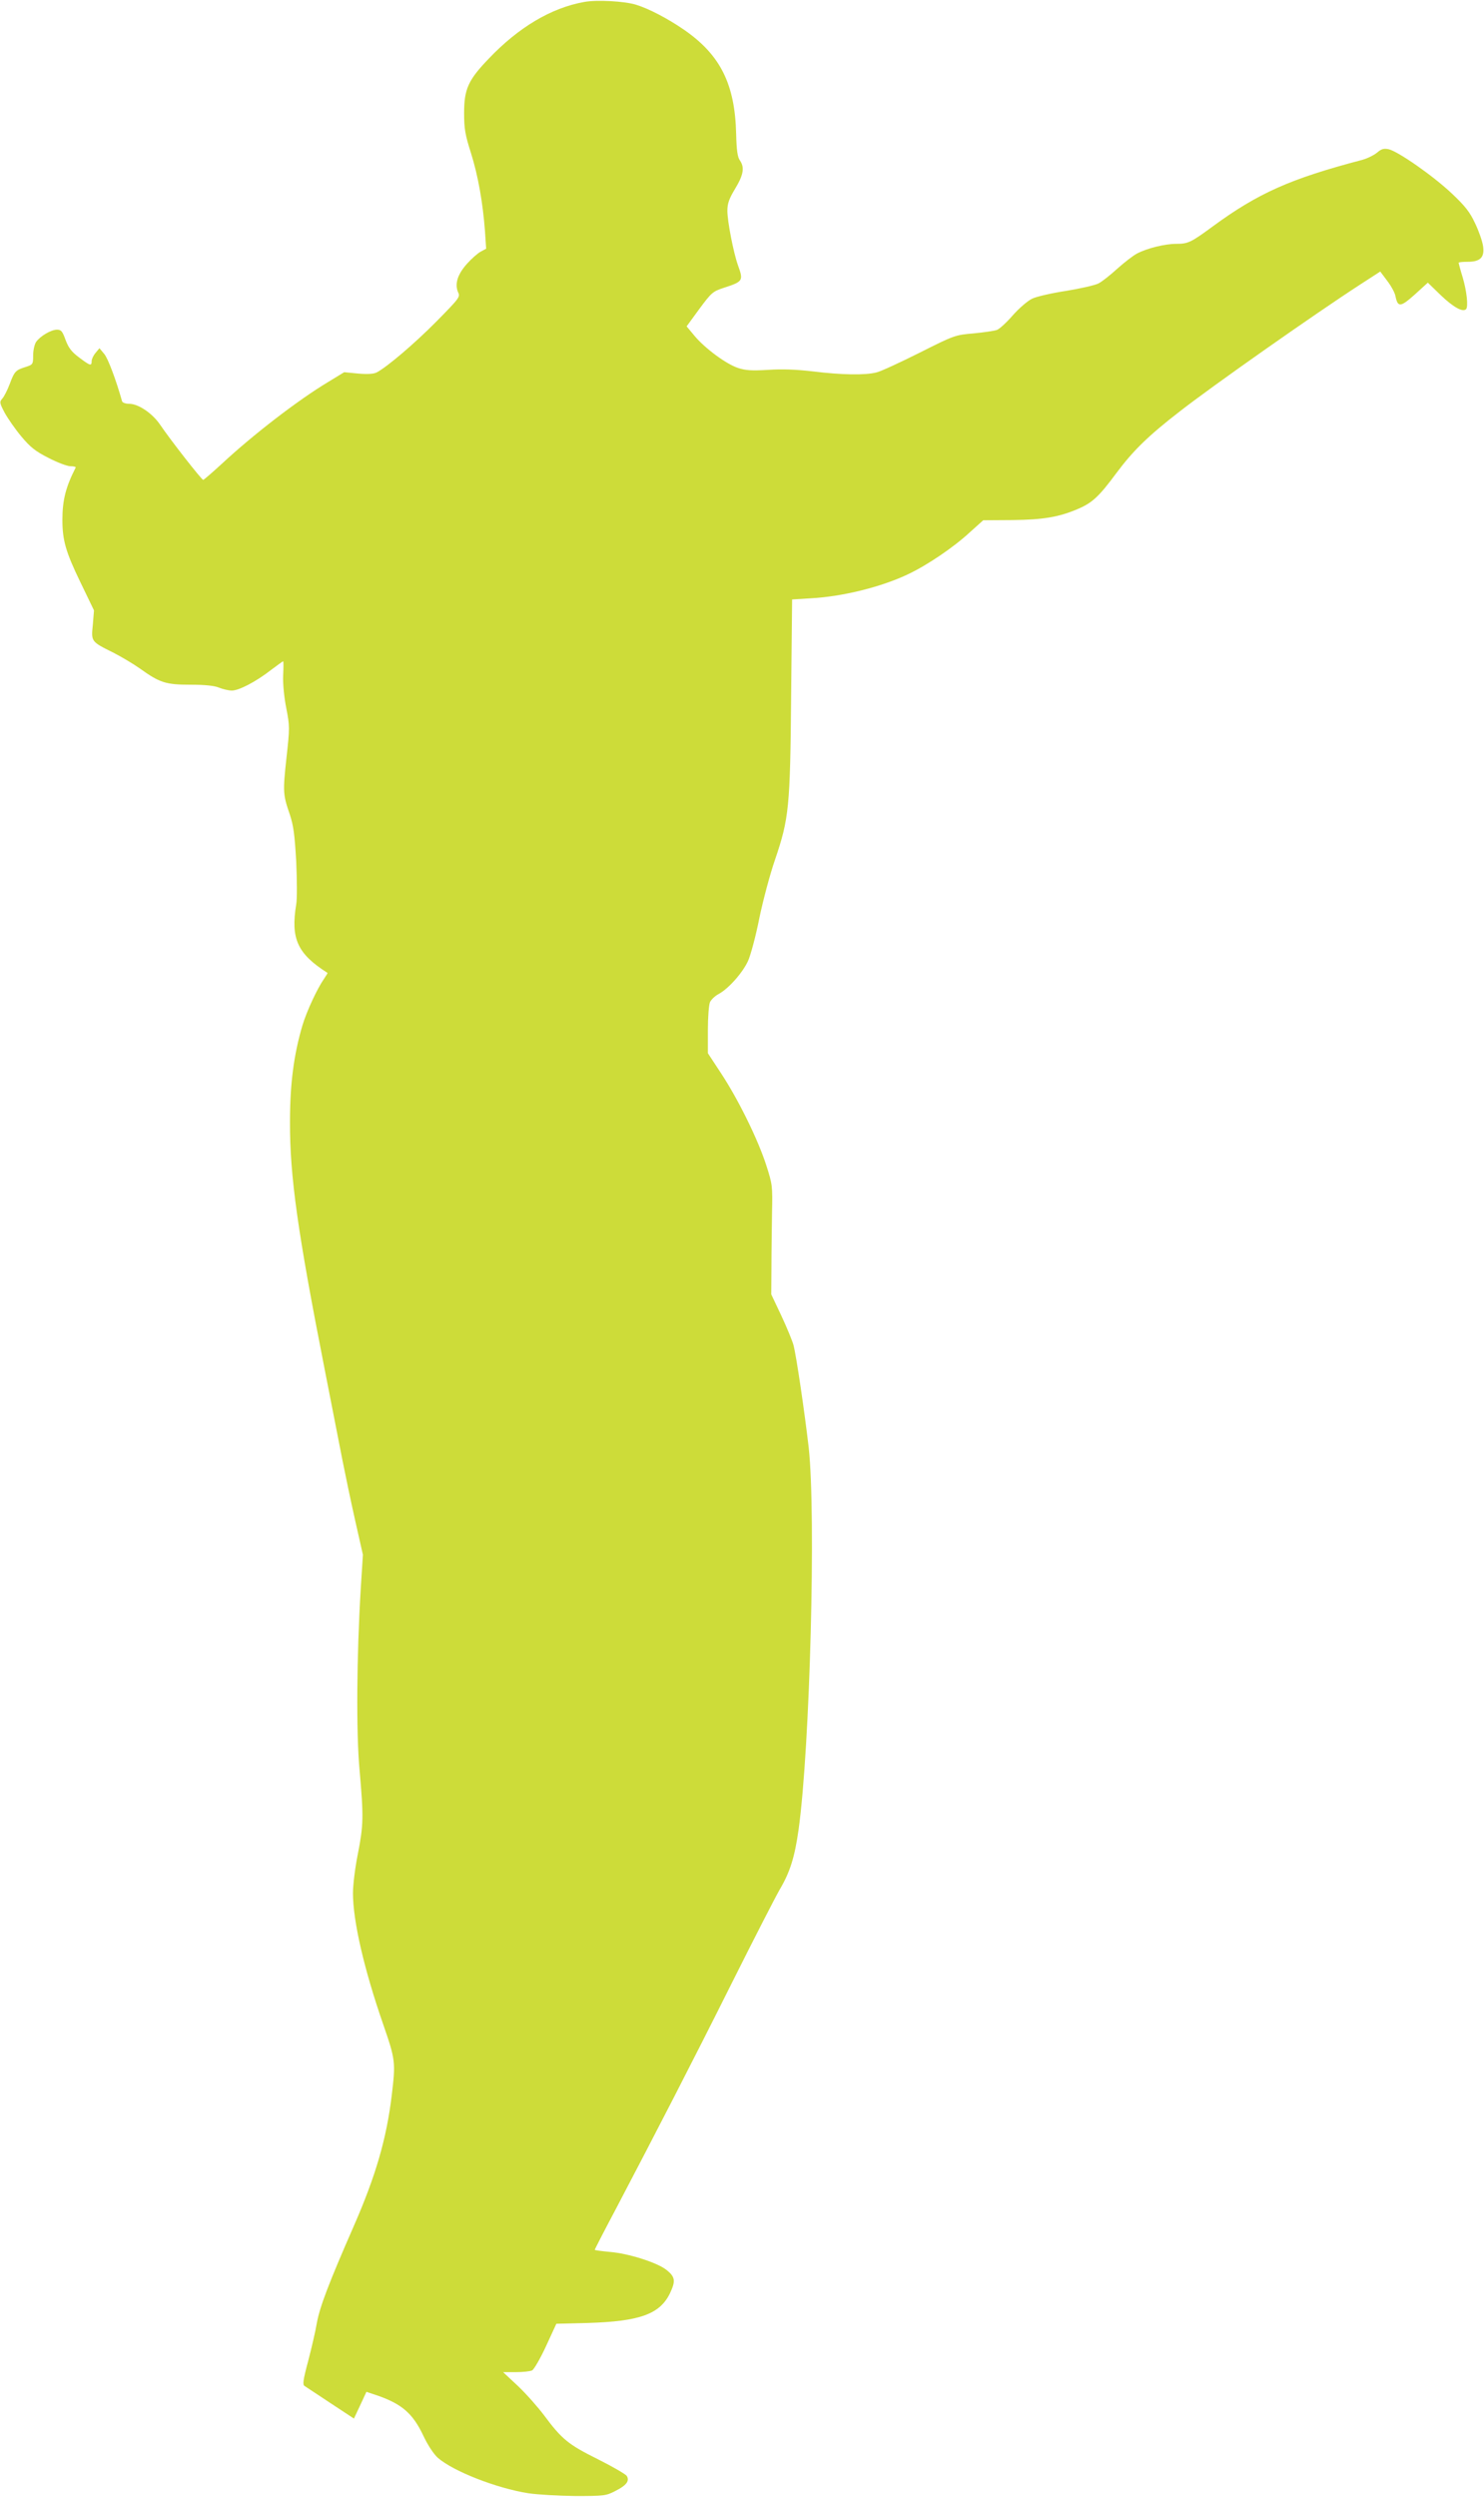
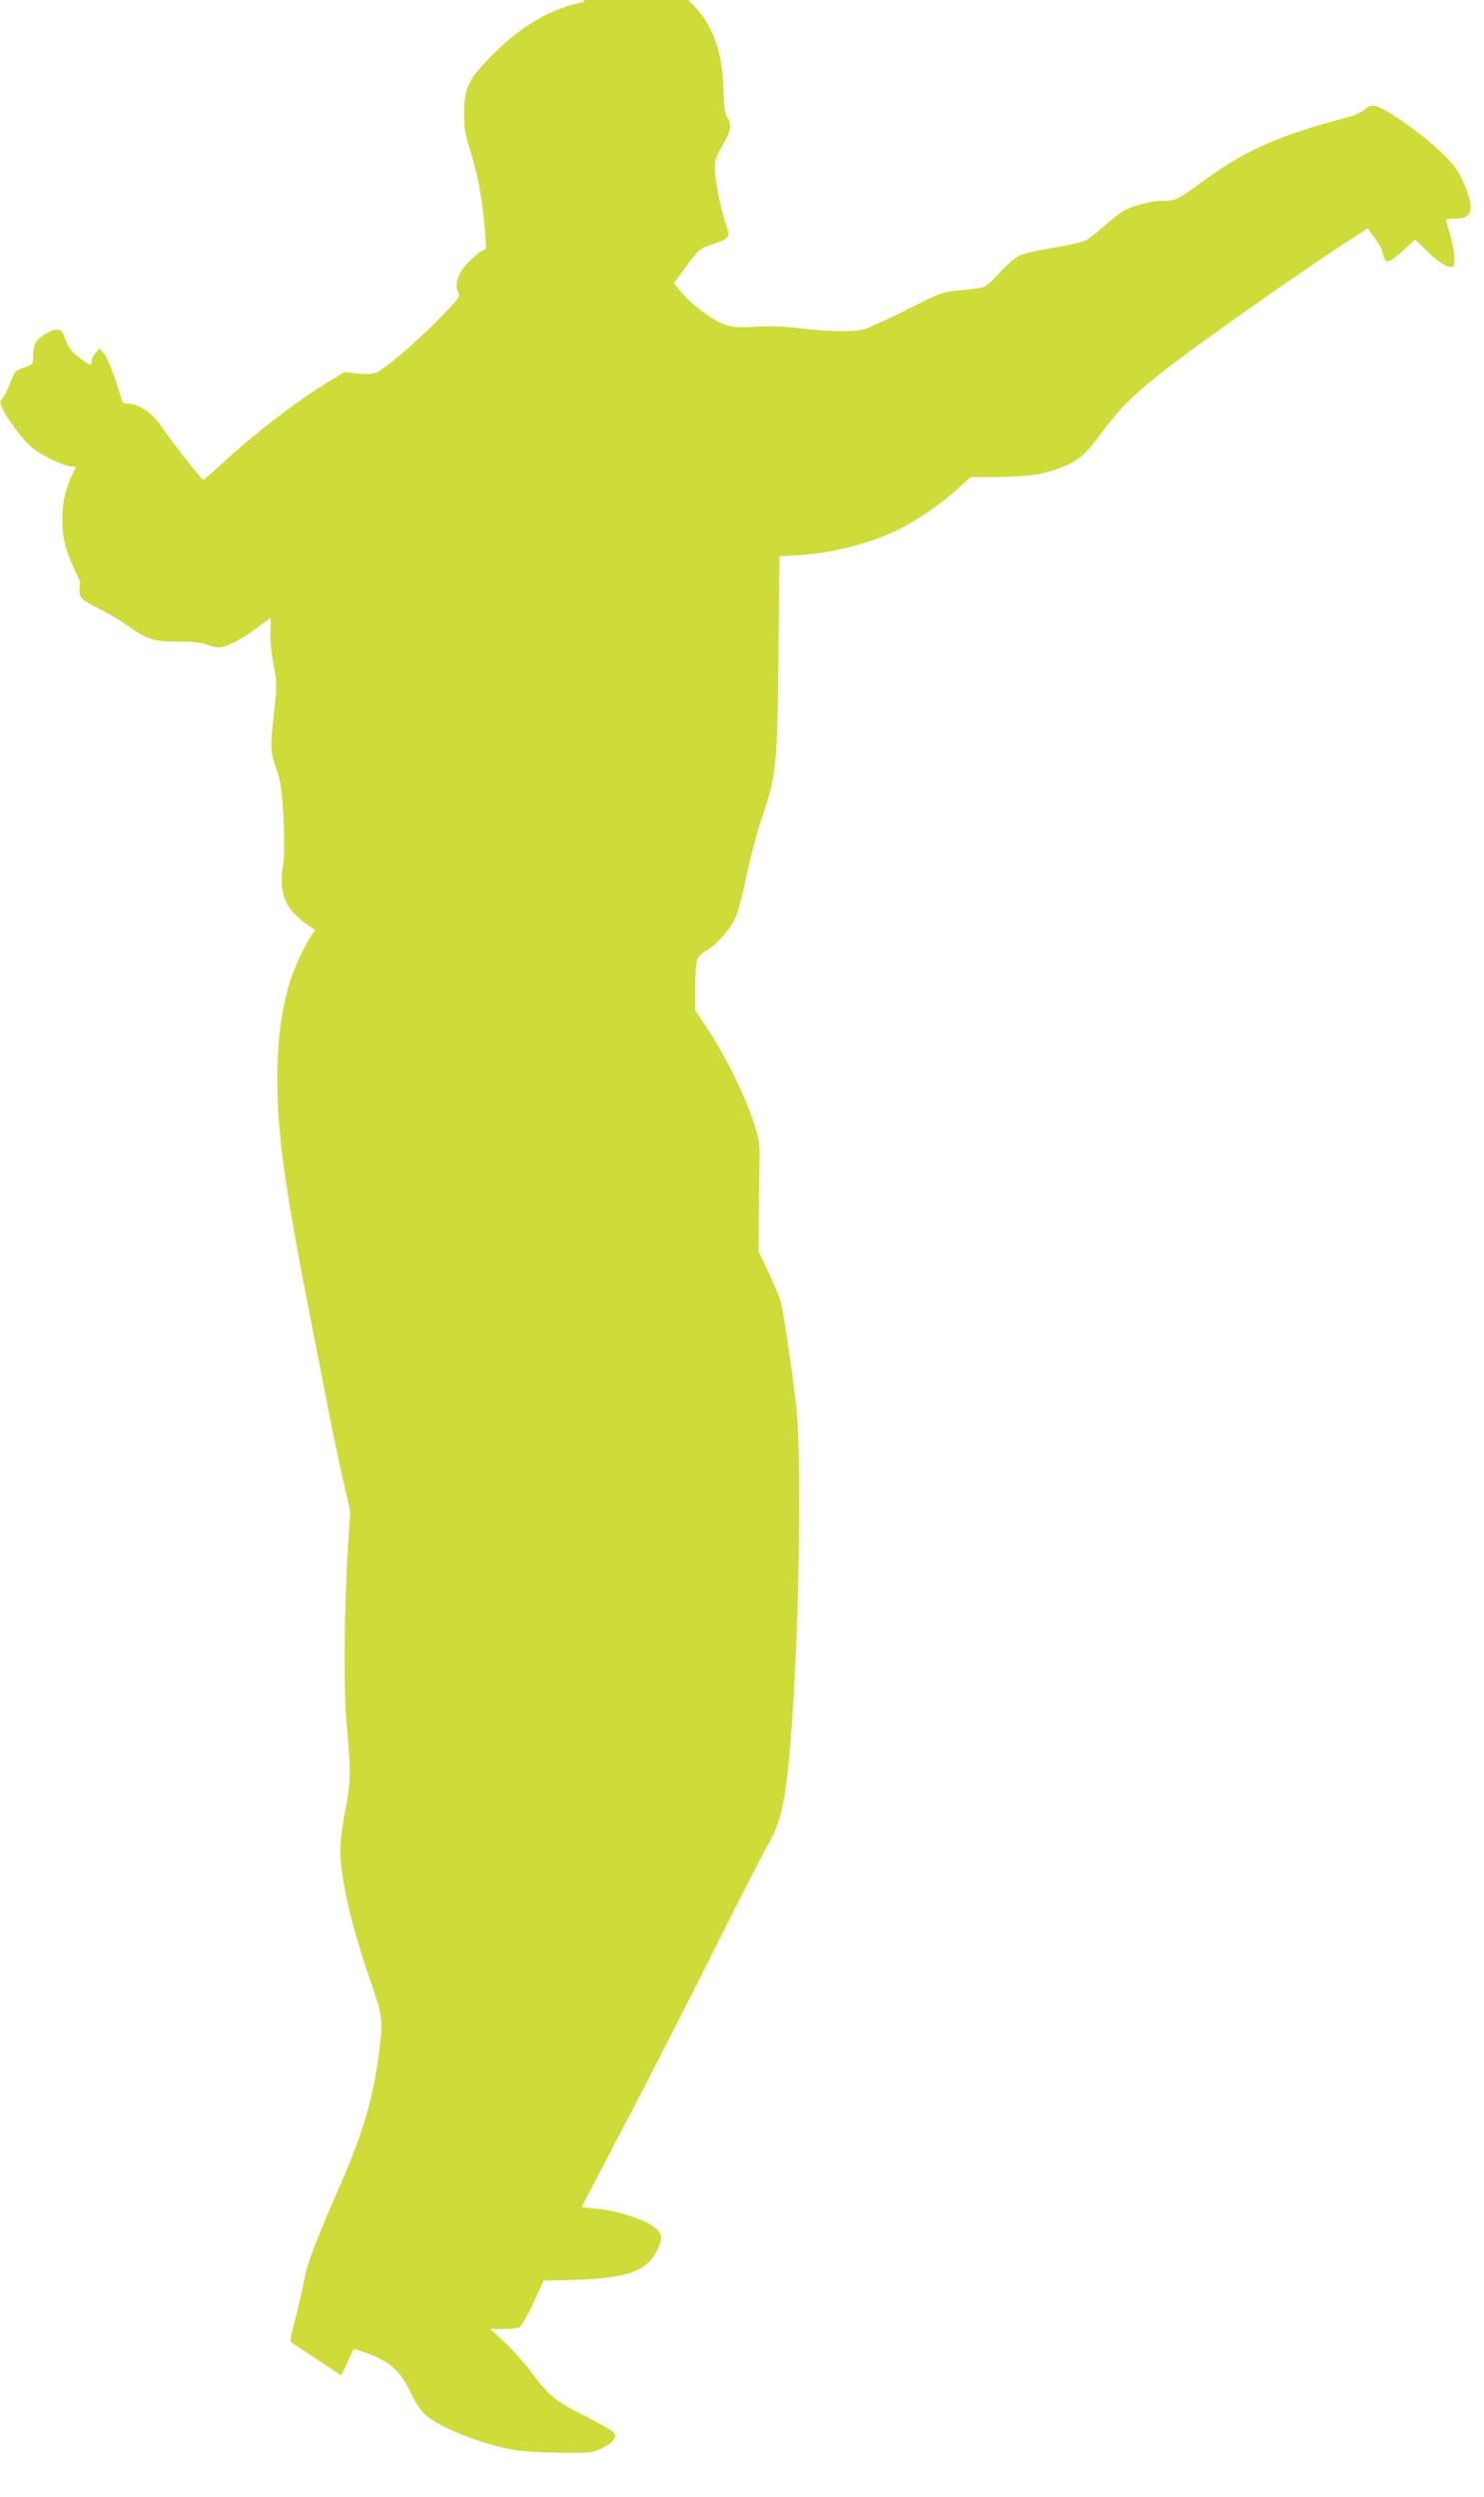
<svg xmlns="http://www.w3.org/2000/svg" version="1.0" width="761pt" height="1280pt" viewBox="0 0 761 1280" preserveAspectRatio="xMidYMid meet">
  <g transform="translate(0,1280) scale(0.1,-0.1)" fill="#cddc39" stroke="none">
-     <path d="M2996 12790 c-169 -30 -337 -130 -490 -291 -105 -109 -126 -156 -126 -278 0 -80 5 -111 35 -205 37 -118 61 -255 72 -401 l6 -90 -28 -15 c-15 -8 -47 -36 -71 -63 -48 -54 -63 -103 -45 -145 12 -24 7 -30 -111 -150 -114 -115 -253 -233 -306 -261 -15 -8 -47 -10 -95 -6 l-72 7 -82 -50 c-155 -93 -386 -271 -546 -420 -49 -45 -92 -82 -95 -82 -8 0 -169 206 -221 283 -40 59 -112 107 -158 107 -19 0 -35 6 -37 13 -31 110 -72 219 -91 242 l-25 30 -20 -24 c-11 -13 -20 -32 -20 -42 0 -27 -8 -24 -65 19 -39 29 -54 50 -69 90 -16 44 -22 52 -44 52 -30 0 -86 -33 -107 -63 -8 -12 -15 -43 -15 -68 0 -46 -1 -48 -38 -60 -52 -16 -58 -23 -82 -87 -12 -32 -29 -65 -38 -75 -15 -17 -15 -22 12 -73 16 -29 54 -84 85 -121 46 -55 72 -76 139 -110 46 -24 97 -43 113 -43 17 0 29 -3 27 -7 -51 -100 -68 -167 -68 -268 0 -104 17 -164 91 -317 l71 -147 -6 -74 c-9 -86 -9 -86 104 -142 41 -21 102 -57 136 -81 103 -74 134 -84 260 -84 76 0 123 -5 147 -15 20 -8 50 -15 66 -15 36 0 123 45 200 105 33 25 61 45 63 45 2 0 2 -33 0 -72 -2 -44 5 -112 16 -168 18 -93 18 -101 1 -255 -19 -175 -18 -188 17 -290 19 -57 25 -103 33 -241 4 -93 5 -192 0 -220 -29 -176 6 -253 160 -351 2 -1 -6 -14 -17 -30 -35 -50 -89 -166 -111 -239 -44 -149 -64 -298 -64 -494 -1 -282 40 -568 178 -1270 36 -184 77 -393 91 -465 14 -71 43 -210 65 -308 l40 -177 -11 -173 c-21 -346 -24 -738 -6 -932 21 -239 20 -281 -9 -429 -14 -69 -25 -159 -25 -200 0 -143 56 -388 156 -676 62 -179 63 -192 43 -360 -27 -224 -82 -414 -196 -674 -127 -290 -173 -411 -188 -493 -7 -43 -28 -132 -45 -197 -26 -97 -29 -121 -18 -127 7 -5 67 -44 133 -88 l120 -79 32 68 32 69 54 -18 c128 -44 184 -93 238 -207 23 -49 53 -94 74 -113 79 -69 300 -156 465 -182 47 -7 155 -13 240 -14 146 0 158 1 204 25 58 29 76 52 60 78 -6 9 -73 48 -149 86 -151 75 -184 102 -276 226 -31 41 -90 108 -132 148 l-77 72 66 0 c36 0 73 4 83 9 10 6 42 61 71 124 l53 115 161 4 c266 8 369 45 421 151 31 65 28 86 -20 123 -49 37 -192 82 -285 90 -44 4 -80 9 -80 11 0 3 49 98 109 211 210 400 391 751 594 1157 113 226 224 442 246 480 52 88 76 164 96 305 59 423 90 1616 52 1960 -21 181 -63 468 -78 525 -6 22 -34 90 -62 150 l-52 110 1 140 c0 77 2 203 3 280 3 134 2 144 -29 240 -42 131 -141 333 -229 468 l-71 108 0 119 c0 66 5 130 11 143 6 13 26 32 45 42 50 27 122 108 150 169 13 29 40 128 58 220 19 91 55 226 80 298 72 212 78 268 83 839 l5 496 97 6 c163 9 361 58 499 124 97 46 232 137 315 214 l69 62 151 1 c158 2 237 15 337 58 72 31 107 64 195 183 85 114 162 190 325 316 169 132 696 502 926 651 l102 66 36 -48 c20 -26 39 -61 42 -78 12 -59 26 -57 99 8 l67 61 67 -65 c63 -60 112 -88 129 -71 12 12 4 91 -17 162 -12 39 -21 73 -21 76 0 3 21 5 46 5 66 0 88 23 79 82 -4 25 -22 77 -41 116 -27 58 -51 88 -121 154 -97 91 -274 214 -322 225 -25 5 -37 2 -60 -18 -16 -13 -51 -30 -77 -37 -366 -96 -532 -170 -764 -340 -113 -83 -127 -90 -189 -90 -56 0 -147 -22 -199 -49 -20 -10 -66 -46 -102 -78 -36 -33 -79 -67 -97 -76 -17 -9 -92 -26 -165 -38 -73 -11 -152 -29 -175 -40 -23 -11 -67 -49 -99 -85 -31 -36 -68 -70 -81 -75 -13 -5 -67 -13 -120 -18 -95 -8 -100 -10 -277 -99 -100 -50 -199 -96 -221 -101 -57 -15 -181 -13 -325 5 -87 10 -158 13 -231 8 -85 -5 -116 -3 -155 10 -60 20 -169 100 -223 165 l-40 48 65 89 c63 85 69 90 127 109 98 32 100 36 71 116 -23 65 -54 225 -54 278 0 37 8 61 40 114 43 71 49 109 24 145 -12 17 -17 52 -19 135 -6 256 -81 406 -268 535 -83 57 -180 108 -246 128 -58 18 -201 26 -265 14z" />
+     <path d="M2996 12790 c-169 -30 -337 -130 -490 -291 -105 -109 -126 -156 -126 -278 0 -80 5 -111 35 -205 37 -118 61 -255 72 -401 l6 -90 -28 -15 c-15 -8 -47 -36 -71 -63 -48 -54 -63 -103 -45 -145 12 -24 7 -30 -111 -150 -114 -115 -253 -233 -306 -261 -15 -8 -47 -10 -95 -6 l-72 7 -82 -50 c-155 -93 -386 -271 -546 -420 -49 -45 -92 -82 -95 -82 -8 0 -169 206 -221 283 -40 59 -112 107 -158 107 -19 0 -35 6 -37 13 -31 110 -72 219 -91 242 l-25 30 -20 -24 c-11 -13 -20 -32 -20 -42 0 -27 -8 -24 -65 19 -39 29 -54 50 -69 90 -16 44 -22 52 -44 52 -30 0 -86 -33 -107 -63 -8 -12 -15 -43 -15 -68 0 -46 -1 -48 -38 -60 -52 -16 -58 -23 -82 -87 -12 -32 -29 -65 -38 -75 -15 -17 -15 -22 12 -73 16 -29 54 -84 85 -121 46 -55 72 -76 139 -110 46 -24 97 -43 113 -43 17 0 29 -3 27 -7 -51 -100 -68 -167 -68 -268 0 -104 17 -164 91 -317 c-9 -86 -9 -86 104 -142 41 -21 102 -57 136 -81 103 -74 134 -84 260 -84 76 0 123 -5 147 -15 20 -8 50 -15 66 -15 36 0 123 45 200 105 33 25 61 45 63 45 2 0 2 -33 0 -72 -2 -44 5 -112 16 -168 18 -93 18 -101 1 -255 -19 -175 -18 -188 17 -290 19 -57 25 -103 33 -241 4 -93 5 -192 0 -220 -29 -176 6 -253 160 -351 2 -1 -6 -14 -17 -30 -35 -50 -89 -166 -111 -239 -44 -149 -64 -298 -64 -494 -1 -282 40 -568 178 -1270 36 -184 77 -393 91 -465 14 -71 43 -210 65 -308 l40 -177 -11 -173 c-21 -346 -24 -738 -6 -932 21 -239 20 -281 -9 -429 -14 -69 -25 -159 -25 -200 0 -143 56 -388 156 -676 62 -179 63 -192 43 -360 -27 -224 -82 -414 -196 -674 -127 -290 -173 -411 -188 -493 -7 -43 -28 -132 -45 -197 -26 -97 -29 -121 -18 -127 7 -5 67 -44 133 -88 l120 -79 32 68 32 69 54 -18 c128 -44 184 -93 238 -207 23 -49 53 -94 74 -113 79 -69 300 -156 465 -182 47 -7 155 -13 240 -14 146 0 158 1 204 25 58 29 76 52 60 78 -6 9 -73 48 -149 86 -151 75 -184 102 -276 226 -31 41 -90 108 -132 148 l-77 72 66 0 c36 0 73 4 83 9 10 6 42 61 71 124 l53 115 161 4 c266 8 369 45 421 151 31 65 28 86 -20 123 -49 37 -192 82 -285 90 -44 4 -80 9 -80 11 0 3 49 98 109 211 210 400 391 751 594 1157 113 226 224 442 246 480 52 88 76 164 96 305 59 423 90 1616 52 1960 -21 181 -63 468 -78 525 -6 22 -34 90 -62 150 l-52 110 1 140 c0 77 2 203 3 280 3 134 2 144 -29 240 -42 131 -141 333 -229 468 l-71 108 0 119 c0 66 5 130 11 143 6 13 26 32 45 42 50 27 122 108 150 169 13 29 40 128 58 220 19 91 55 226 80 298 72 212 78 268 83 839 l5 496 97 6 c163 9 361 58 499 124 97 46 232 137 315 214 l69 62 151 1 c158 2 237 15 337 58 72 31 107 64 195 183 85 114 162 190 325 316 169 132 696 502 926 651 l102 66 36 -48 c20 -26 39 -61 42 -78 12 -59 26 -57 99 8 l67 61 67 -65 c63 -60 112 -88 129 -71 12 12 4 91 -17 162 -12 39 -21 73 -21 76 0 3 21 5 46 5 66 0 88 23 79 82 -4 25 -22 77 -41 116 -27 58 -51 88 -121 154 -97 91 -274 214 -322 225 -25 5 -37 2 -60 -18 -16 -13 -51 -30 -77 -37 -366 -96 -532 -170 -764 -340 -113 -83 -127 -90 -189 -90 -56 0 -147 -22 -199 -49 -20 -10 -66 -46 -102 -78 -36 -33 -79 -67 -97 -76 -17 -9 -92 -26 -165 -38 -73 -11 -152 -29 -175 -40 -23 -11 -67 -49 -99 -85 -31 -36 -68 -70 -81 -75 -13 -5 -67 -13 -120 -18 -95 -8 -100 -10 -277 -99 -100 -50 -199 -96 -221 -101 -57 -15 -181 -13 -325 5 -87 10 -158 13 -231 8 -85 -5 -116 -3 -155 10 -60 20 -169 100 -223 165 l-40 48 65 89 c63 85 69 90 127 109 98 32 100 36 71 116 -23 65 -54 225 -54 278 0 37 8 61 40 114 43 71 49 109 24 145 -12 17 -17 52 -19 135 -6 256 -81 406 -268 535 -83 57 -180 108 -246 128 -58 18 -201 26 -265 14z" />
  </g>
</svg>